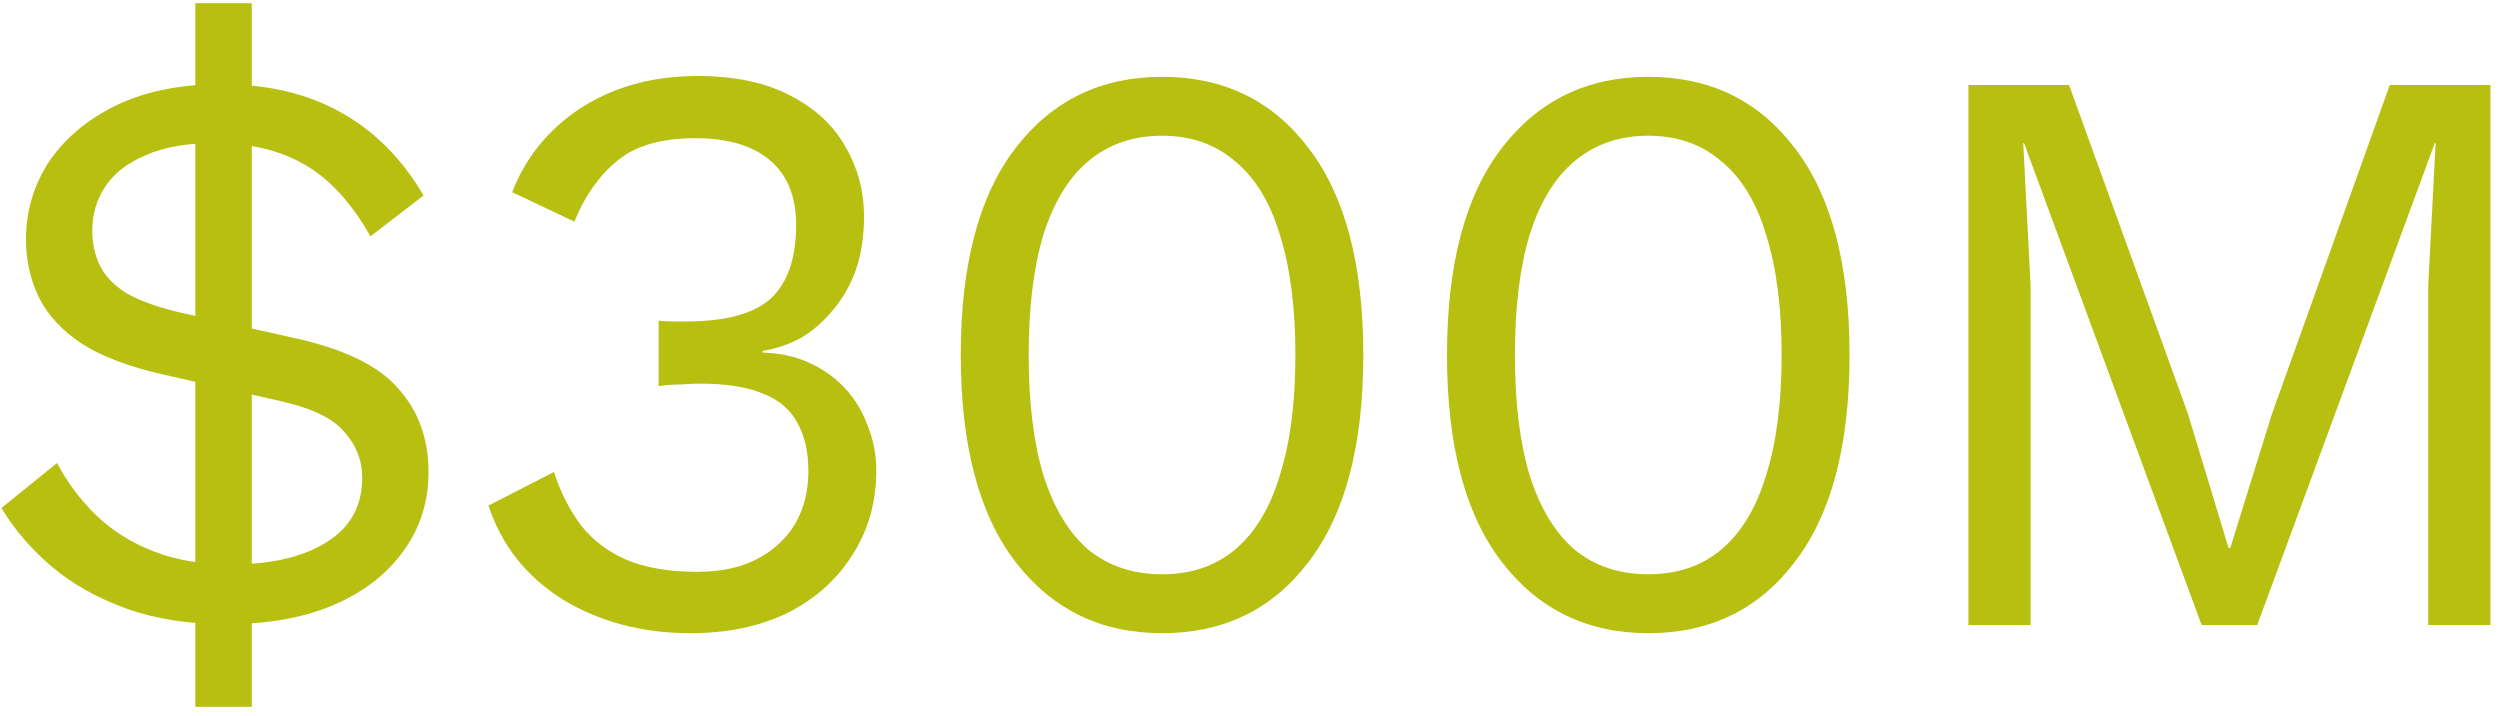
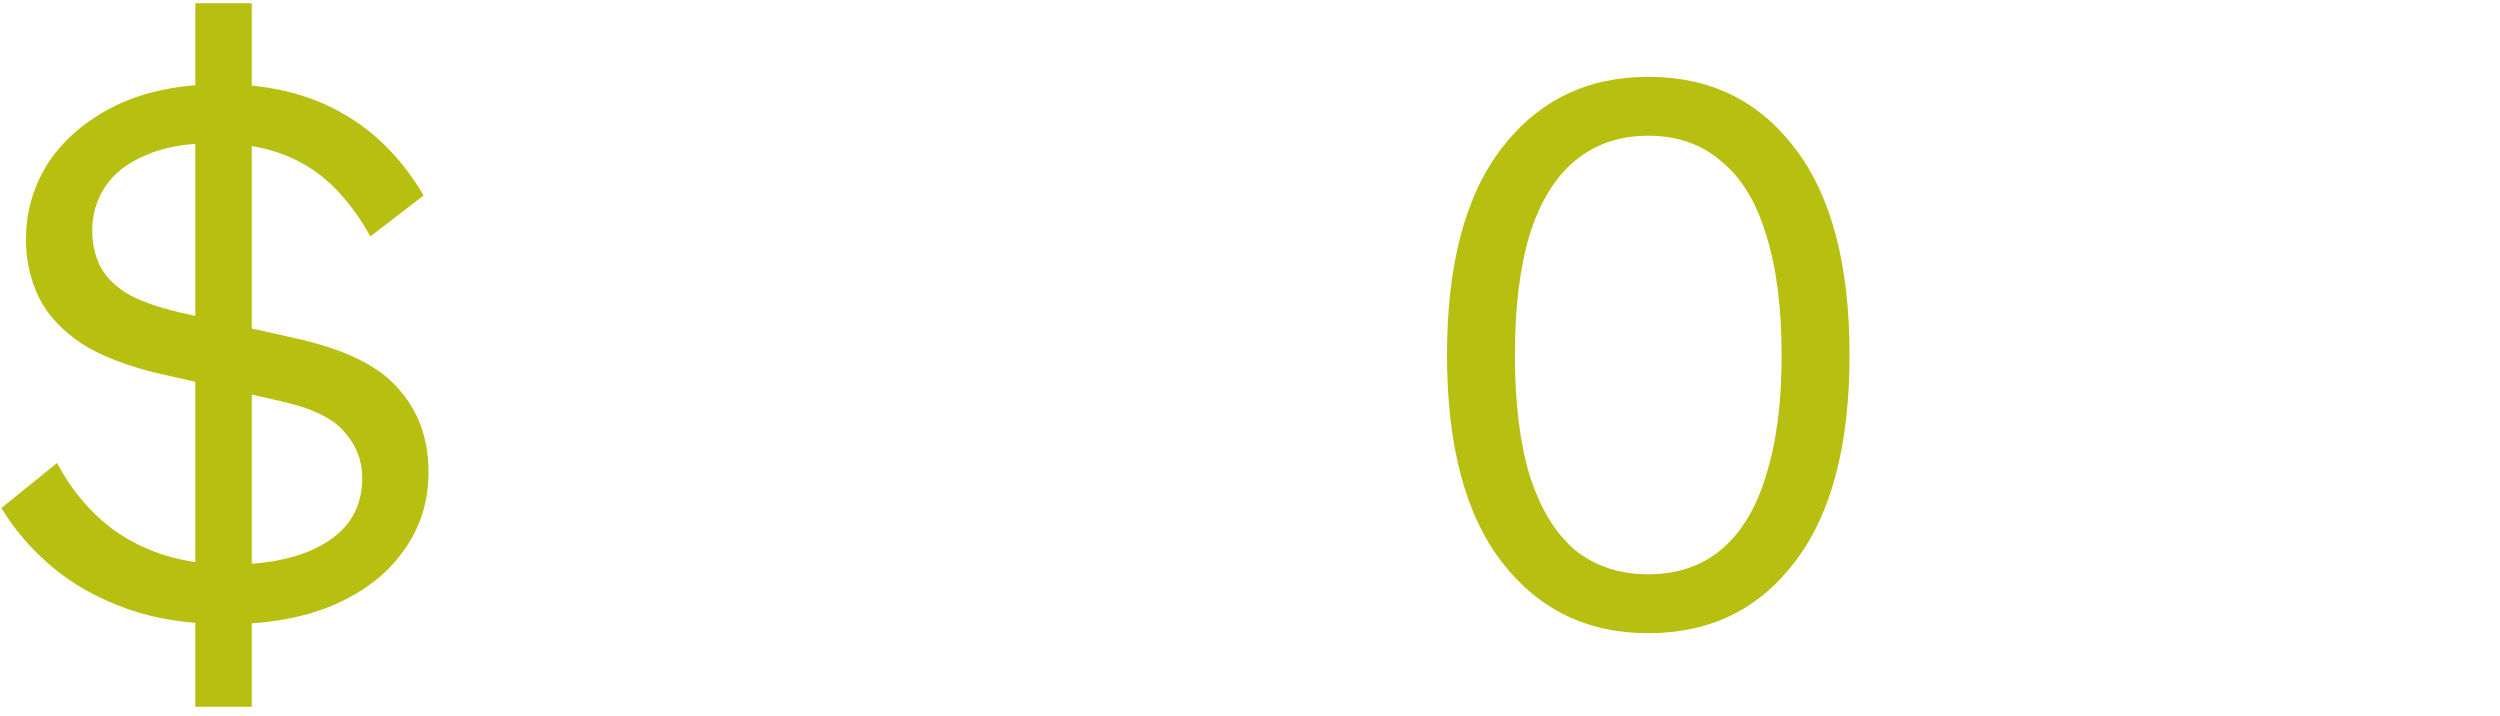
<svg xmlns="http://www.w3.org/2000/svg" width="220" height="63" viewBox="0 0 220 63" fill="none">
-   <path d="M219.157 7.48V55H213.685V25.12L214.333 12.592H214.261L198.637 55H193.741L178.117 12.592H178.045L178.693 25.12V55H173.221V7.48H182.077L192.517 36.352L196.117 48.232H196.261L199.933 36.424L210.301 7.48H219.157Z" fill="#B7BF10" />
  <path d="M145.048 55.72C139.672 55.72 135.376 53.632 132.16 49.456C128.944 45.28 127.336 39.208 127.336 31.24C127.336 23.272 128.944 17.2 132.16 13.024C135.376 8.848 139.672 6.76 145.048 6.76C150.472 6.76 154.768 8.848 157.936 13.024C161.152 17.2 162.76 23.272 162.76 31.24C162.76 39.208 161.152 45.28 157.936 49.456C154.768 53.632 150.472 55.72 145.048 55.72ZM145.048 50.536C147.592 50.536 149.728 49.816 151.456 48.376C153.232 46.888 154.552 44.704 155.416 41.824C156.328 38.944 156.784 35.416 156.784 31.24C156.784 27.064 156.328 23.536 155.416 20.656C154.552 17.776 153.232 15.616 151.456 14.176C149.728 12.688 147.592 11.944 145.048 11.944C142.504 11.944 140.344 12.688 138.568 14.176C136.84 15.616 135.52 17.776 134.608 20.656C133.744 23.536 133.312 27.064 133.312 31.24C133.312 35.416 133.744 38.944 134.608 41.824C135.52 44.704 136.84 46.888 138.568 48.376C140.344 49.816 142.504 50.536 145.048 50.536Z" fill="#B7BF10" />
-   <path d="M102.259 55.72C96.883 55.72 92.587 53.632 89.371 49.456C86.155 45.28 84.547 39.208 84.547 31.24C84.547 23.272 86.155 17.2 89.371 13.024C92.587 8.848 96.883 6.76 102.259 6.76C107.683 6.76 111.979 8.848 115.147 13.024C118.363 17.2 119.971 23.272 119.971 31.24C119.971 39.208 118.363 45.28 115.147 49.456C111.979 53.632 107.683 55.72 102.259 55.72ZM102.259 50.536C104.803 50.536 106.939 49.816 108.667 48.376C110.443 46.888 111.763 44.704 112.627 41.824C113.539 38.944 113.995 35.416 113.995 31.24C113.995 27.064 113.539 23.536 112.627 20.656C111.763 17.776 110.443 15.616 108.667 14.176C106.939 12.688 104.803 11.944 102.259 11.944C99.715 11.944 97.555 12.688 95.779 14.176C94.051 15.616 92.731 17.776 91.819 20.656C90.955 23.536 90.523 27.064 90.523 31.24C90.523 35.416 90.955 38.944 91.819 41.824C92.731 44.704 94.051 46.888 95.779 48.376C97.555 49.816 99.715 50.536 102.259 50.536Z" fill="#B7BF10" />
-   <path d="M60.77 55.72C56.546 55.72 52.802 54.736 49.538 52.768C46.322 50.752 44.138 47.992 42.986 44.488L48.746 41.536C49.322 43.312 50.114 44.872 51.122 46.216C52.13 47.512 53.45 48.52 55.082 49.24C56.762 49.96 58.85 50.32 61.346 50.32C63.458 50.32 65.234 49.936 66.674 49.168C68.114 48.4 69.218 47.368 69.986 46.072C70.754 44.728 71.138 43.192 71.138 41.464C71.138 39.736 70.802 38.296 70.13 37.144C69.506 35.992 68.498 35.152 67.106 34.624C65.714 34.048 63.89 33.76 61.634 33.76C61.106 33.76 60.53 33.784 59.906 33.832C59.282 33.832 58.634 33.88 57.962 33.976V28.216C58.394 28.264 58.802 28.288 59.186 28.288C59.618 28.288 60.002 28.288 60.338 28.288C63.842 28.288 66.338 27.616 67.826 26.272C69.314 24.88 70.058 22.72 70.058 19.792C70.058 17.296 69.29 15.4 67.754 14.104C66.218 12.808 64.034 12.16 61.202 12.16C58.178 12.16 55.874 12.832 54.29 14.176C52.706 15.472 51.458 17.248 50.546 19.504L45.074 16.912C45.842 14.896 46.994 13.12 48.53 11.584C50.066 10.048 51.914 8.848 54.074 7.984C56.282 7.12 58.706 6.688 61.346 6.688C64.658 6.688 67.394 7.264 69.554 8.416C71.714 9.52 73.322 11.008 74.378 12.88C75.482 14.752 76.034 16.816 76.034 19.072C76.034 20.8 75.794 22.36 75.314 23.752C74.834 25.096 74.162 26.272 73.298 27.28C72.482 28.288 71.546 29.104 70.49 29.728C69.434 30.304 68.306 30.688 67.106 30.88V31.024C68.69 31.072 70.082 31.384 71.282 31.96C72.53 32.536 73.586 33.304 74.45 34.264C75.314 35.224 75.962 36.328 76.394 37.576C76.874 38.776 77.114 40.048 77.114 41.392C77.114 44.176 76.418 46.648 75.026 48.808C73.682 50.968 71.786 52.672 69.338 53.92C66.89 55.12 64.034 55.72 60.77 55.72Z" fill="#B7BF10" />
  <path d="M19.925 54.928C16.613 54.928 13.685 54.472 11.141 53.56C8.597 52.648 6.413 51.424 4.589 49.888C2.765 48.352 1.277 46.624 0.125 44.704L5.021 40.744C5.933 42.472 7.085 44.008 8.477 45.352C9.869 46.696 11.549 47.752 13.517 48.52C15.485 49.288 17.741 49.672 20.285 49.672C23.837 49.672 26.645 49.024 28.709 47.728C30.821 46.432 31.877 44.536 31.877 42.04C31.877 40.552 31.373 39.232 30.365 38.08C29.405 36.88 27.581 35.968 24.893 35.344L14.093 32.896C11.213 32.224 8.909 31.336 7.181 30.232C5.453 29.08 4.205 27.736 3.437 26.2C2.669 24.616 2.285 22.912 2.285 21.088C2.285 18.592 2.957 16.312 4.301 14.248C5.693 12.184 7.661 10.528 10.205 9.28C12.797 8.032 15.893 7.408 19.493 7.408C23.525 7.408 27.005 8.224 29.933 9.856C32.909 11.488 35.357 13.936 37.277 17.2L32.597 20.8C30.917 17.824 28.973 15.712 26.765 14.464C24.605 13.216 21.989 12.592 18.917 12.592C16.421 12.592 14.381 12.952 12.797 13.672C11.213 14.344 10.037 15.256 9.269 16.408C8.501 17.56 8.117 18.856 8.117 20.296C8.117 21.4 8.333 22.408 8.765 23.32C9.197 24.232 9.965 25.048 11.069 25.768C12.221 26.44 13.805 27.016 15.821 27.496L25.829 29.728C30.245 30.688 33.317 32.176 35.045 34.192C36.821 36.16 37.709 38.608 37.709 41.536C37.709 44.176 36.965 46.504 35.477 48.52C34.037 50.536 31.973 52.12 29.285 53.272C26.645 54.376 23.525 54.928 19.925 54.928ZM17.189 62.2V0.28H22.157V62.2H17.189Z" fill="#B7BF10" />
</svg>